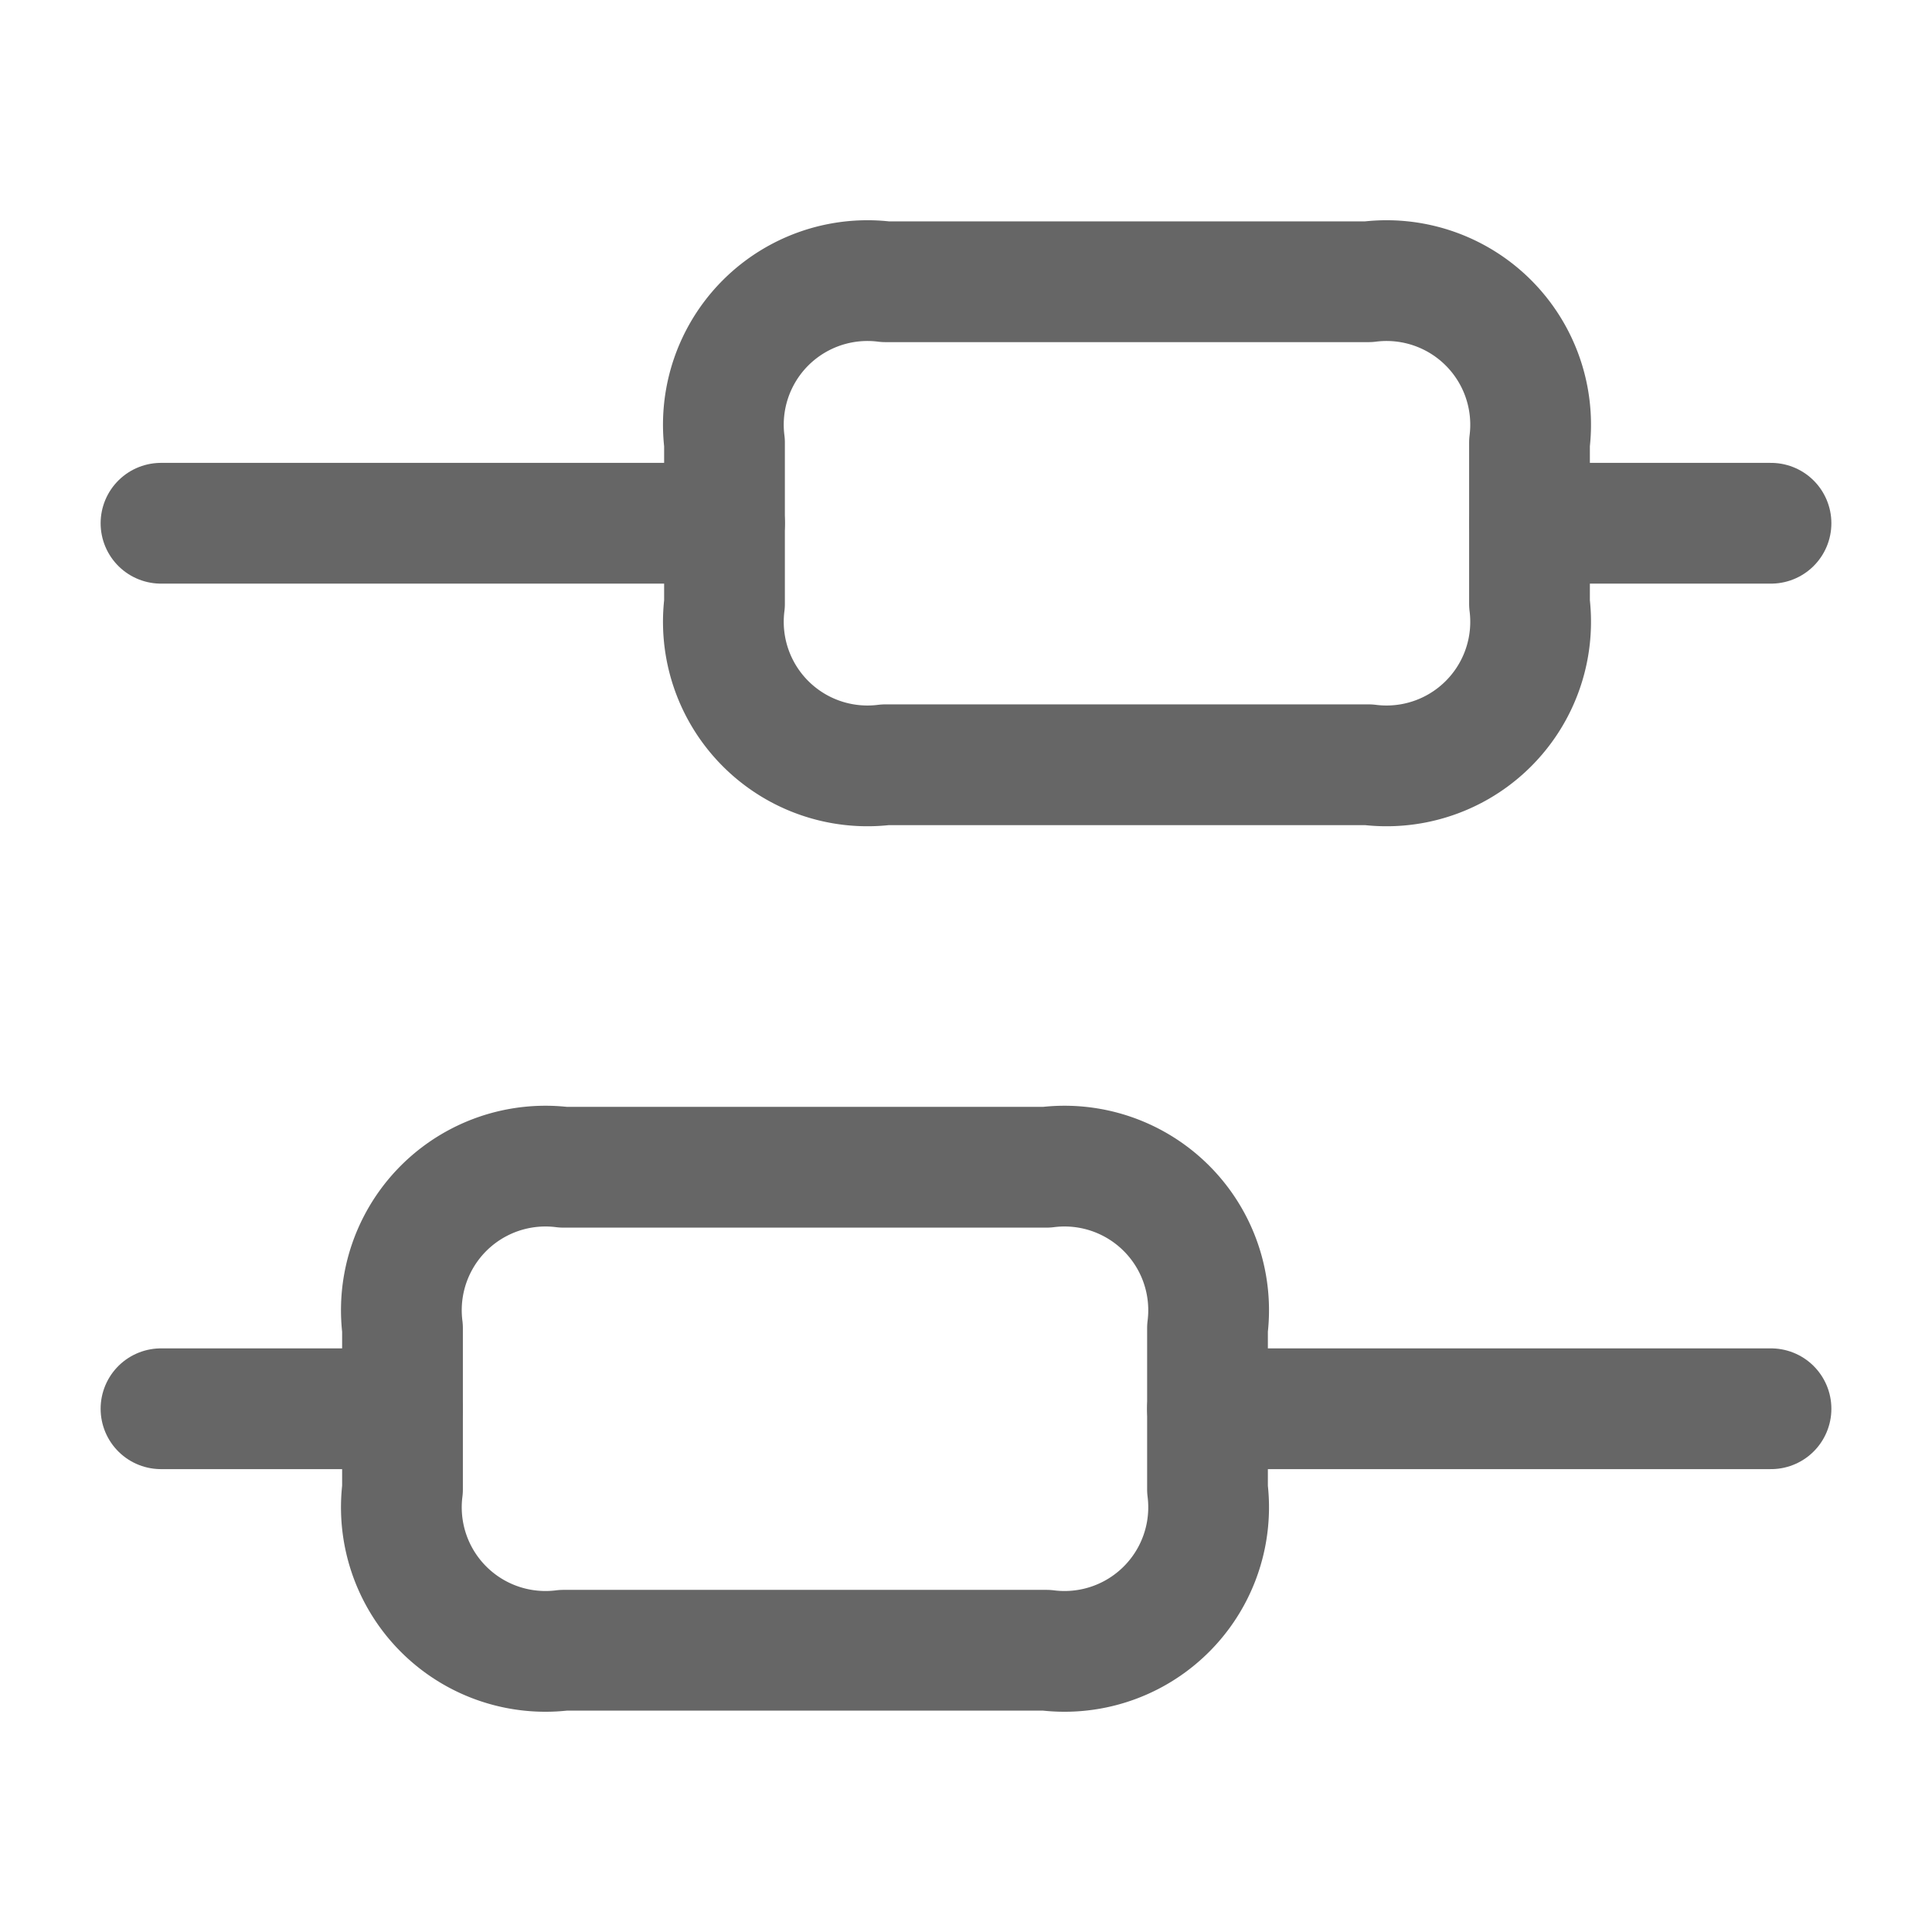
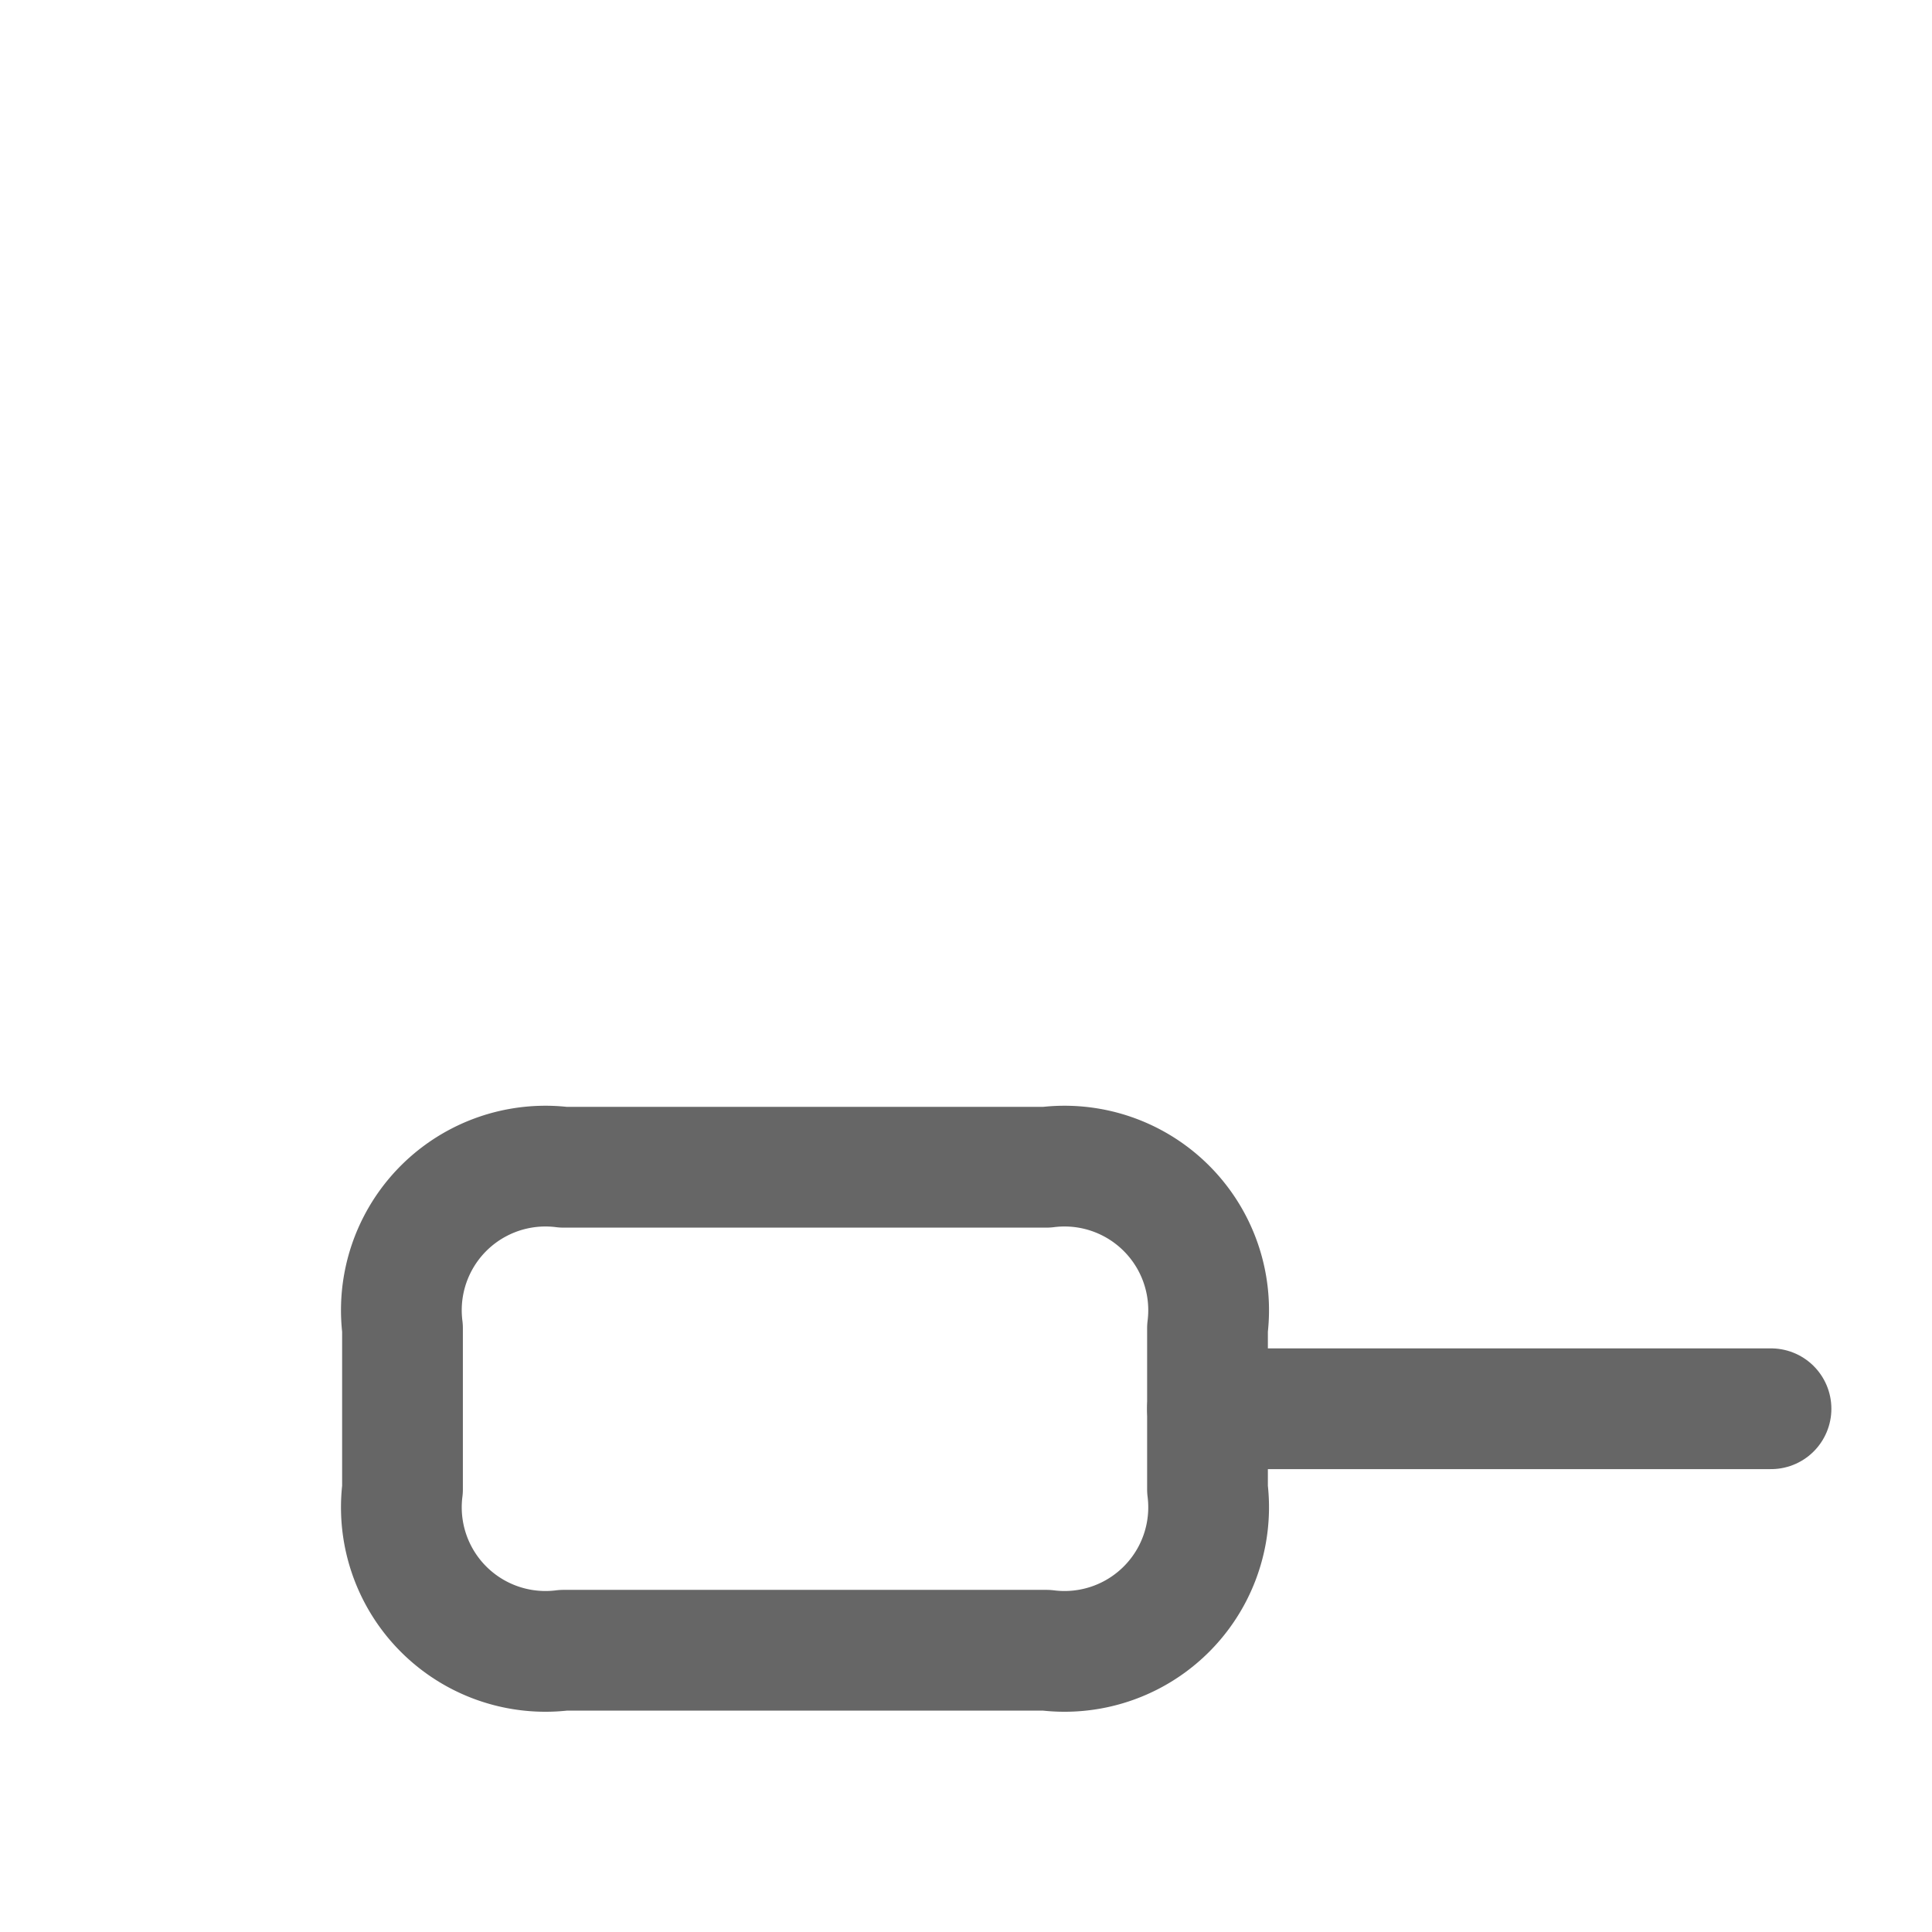
<svg xmlns="http://www.w3.org/2000/svg" width="24" height="24" viewBox="0 0 24 24">
  <g id="vuesax_linear_candle-2" data-name="vuesax/linear/candle-2" transform="translate(-428 -252)">
    <g id="candle-2">
      <path id="Vector" d="M7,0H0" transform="translate(443 269.5)" fill="none" stroke="#666" stroke-linecap="round" stroke-linejoin="round" stroke-width="1.5" />
-       <path id="Vector-2" data-name="Vector" d="M3,0H0" transform="translate(430 269.5)" fill="none" stroke="#666" stroke-linecap="round" stroke-linejoin="round" stroke-width="1.5" />
-       <path id="Vector-3" data-name="Vector" d="M3,0H0" transform="translate(447 258.5)" fill="none" stroke="#666" stroke-linecap="round" stroke-linejoin="round" stroke-width="1.5" />
-       <path id="Vector-4" data-name="Vector" d="M7,0H0" transform="translate(430 258.5)" fill="none" stroke="#666" stroke-linecap="round" stroke-linejoin="round" stroke-width="1.5" />
      <path id="Vector-5" data-name="Vector" d="M2,0H8a1.79,1.79,0,0,1,2,2V4A1.79,1.79,0,0,1,8,6H2A1.79,1.79,0,0,1,0,4V2A1.79,1.79,0,0,1,2,0Z" transform="translate(433 266.5)" fill="none" stroke="#666" stroke-linecap="round" stroke-linejoin="round" stroke-width="1.5" />
-       <path id="Vector-6" data-name="Vector" d="M2,0H8a1.79,1.79,0,0,1,2,2V4A1.79,1.79,0,0,1,8,6H2A1.79,1.79,0,0,1,0,4V2A1.79,1.79,0,0,1,2,0Z" transform="translate(437 255.5)" fill="none" stroke="#666" stroke-linecap="round" stroke-linejoin="round" stroke-width="1.5" />
-       <path id="Vector-7" data-name="Vector" d="M0,0H24V24H0Z" transform="translate(428 252)" fill="none" opacity="0" />
    </g>
  </g>
</svg>